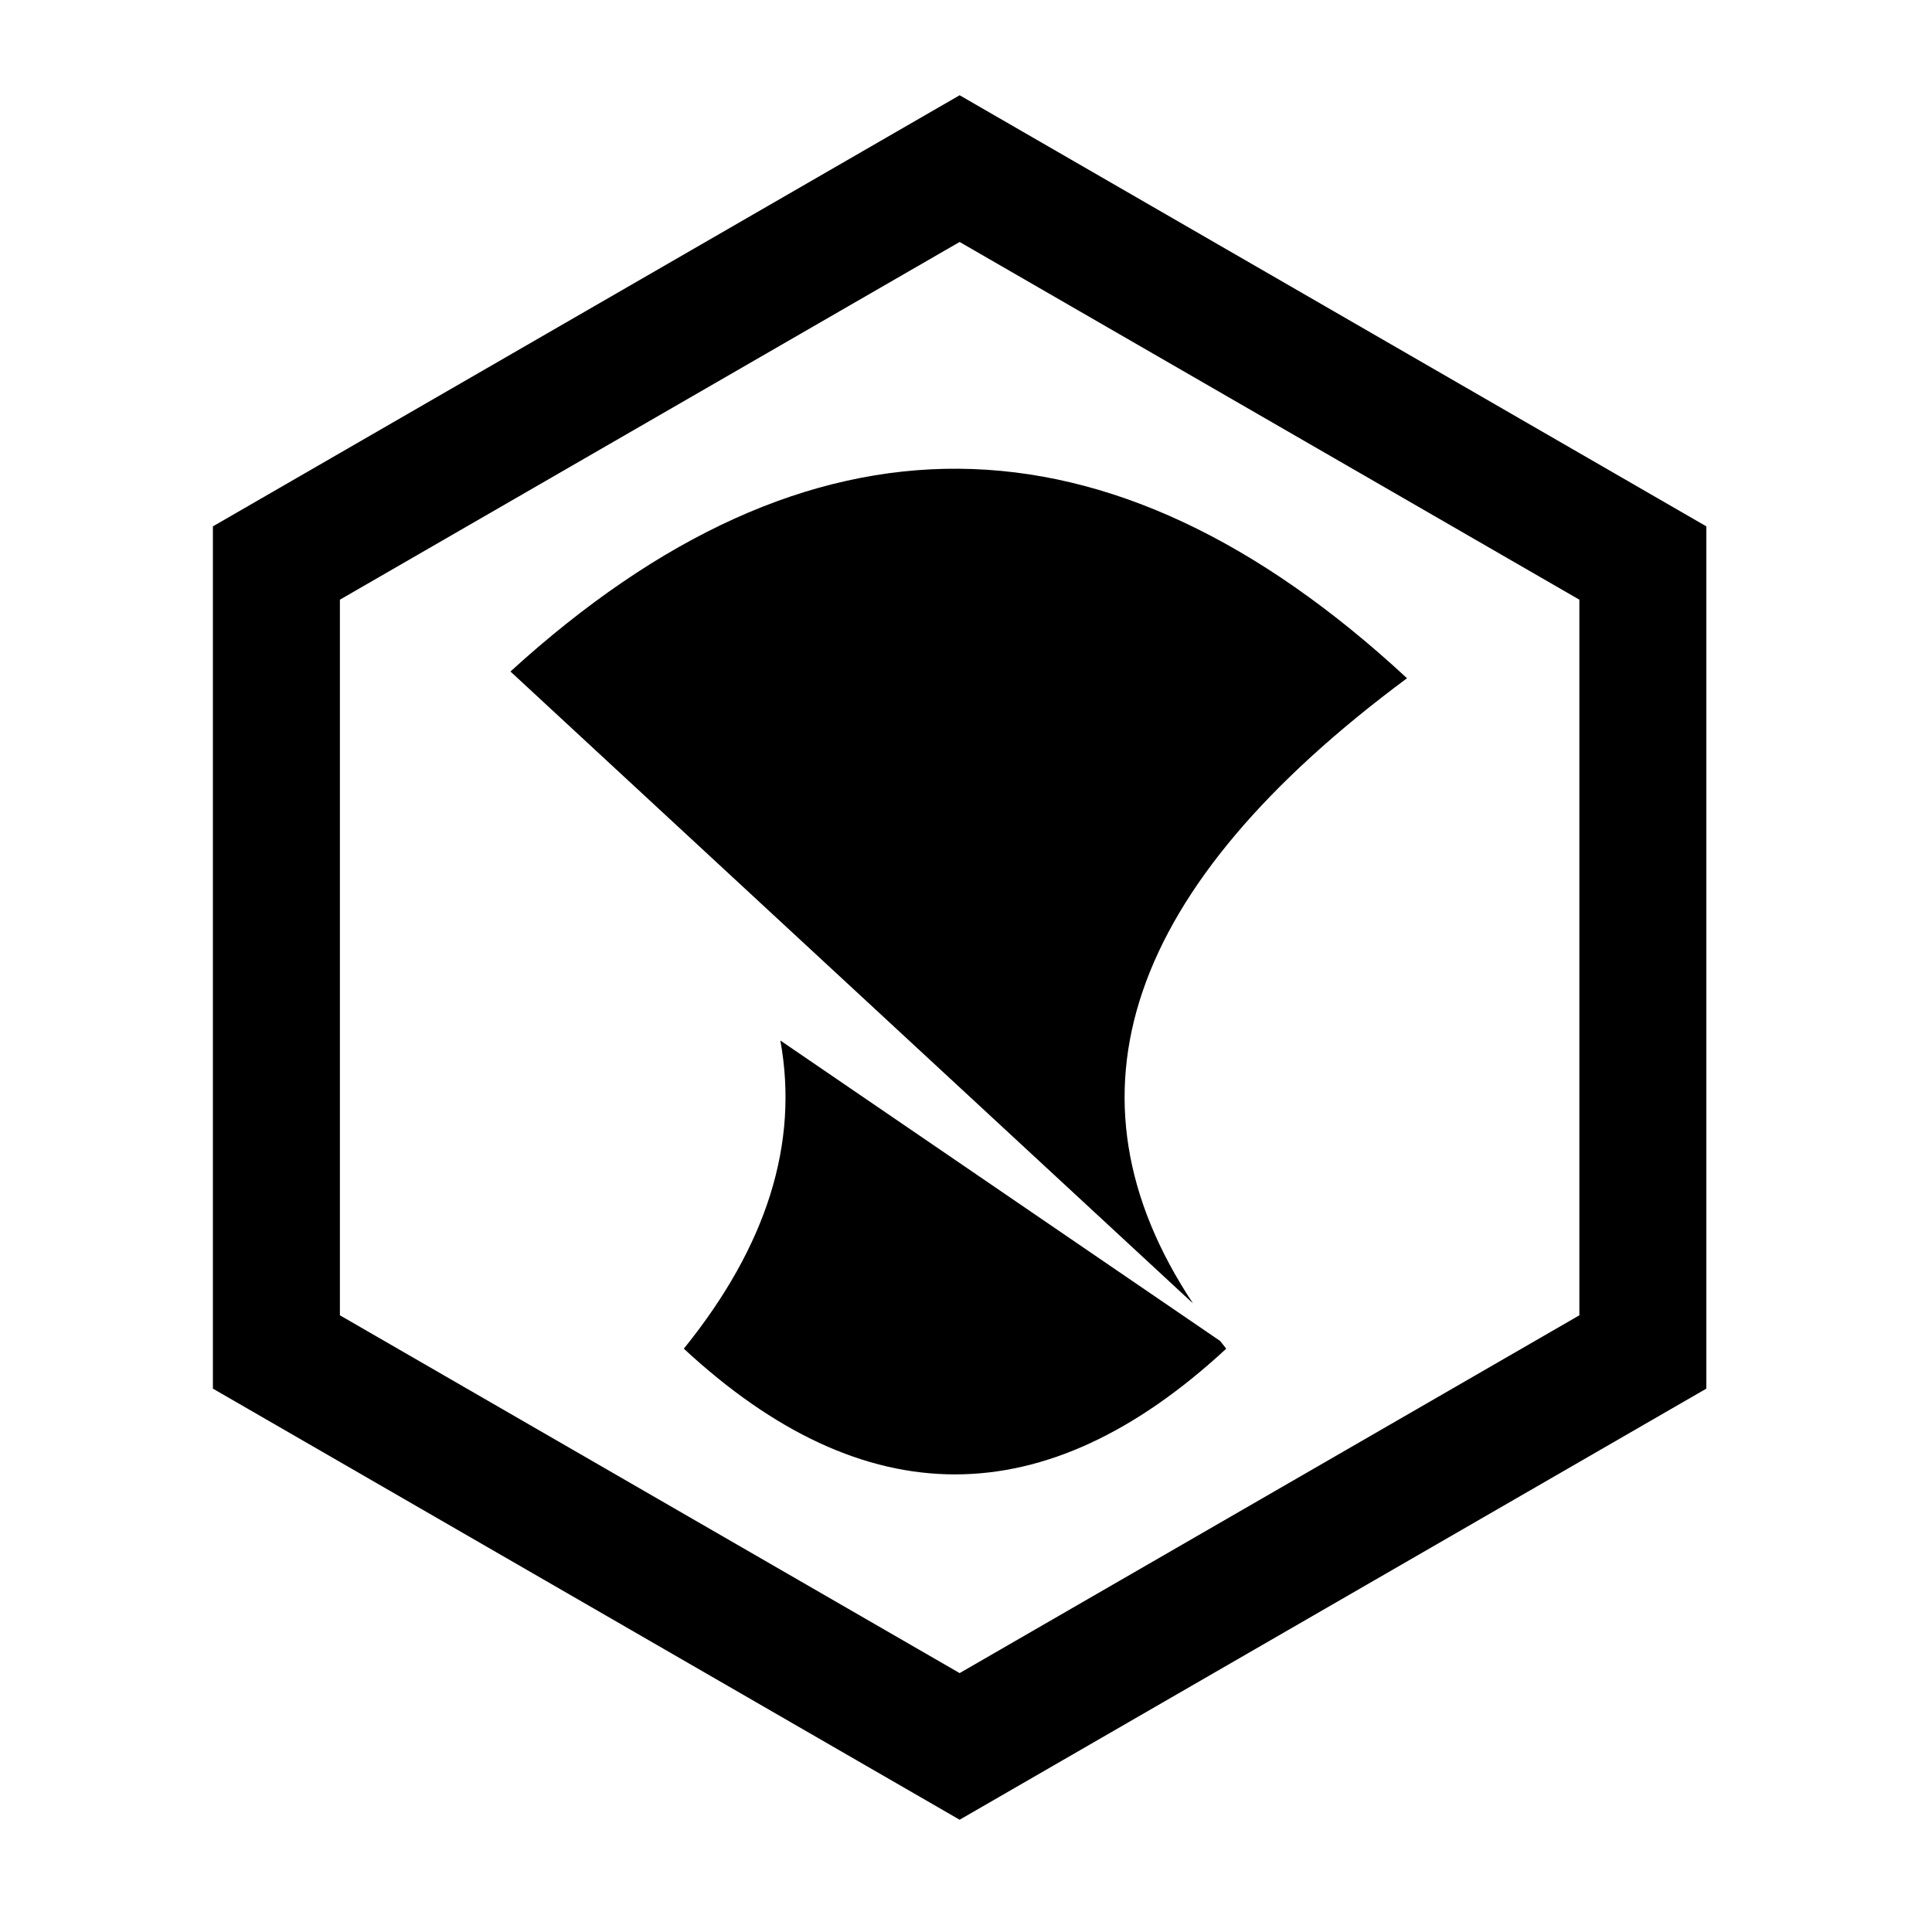
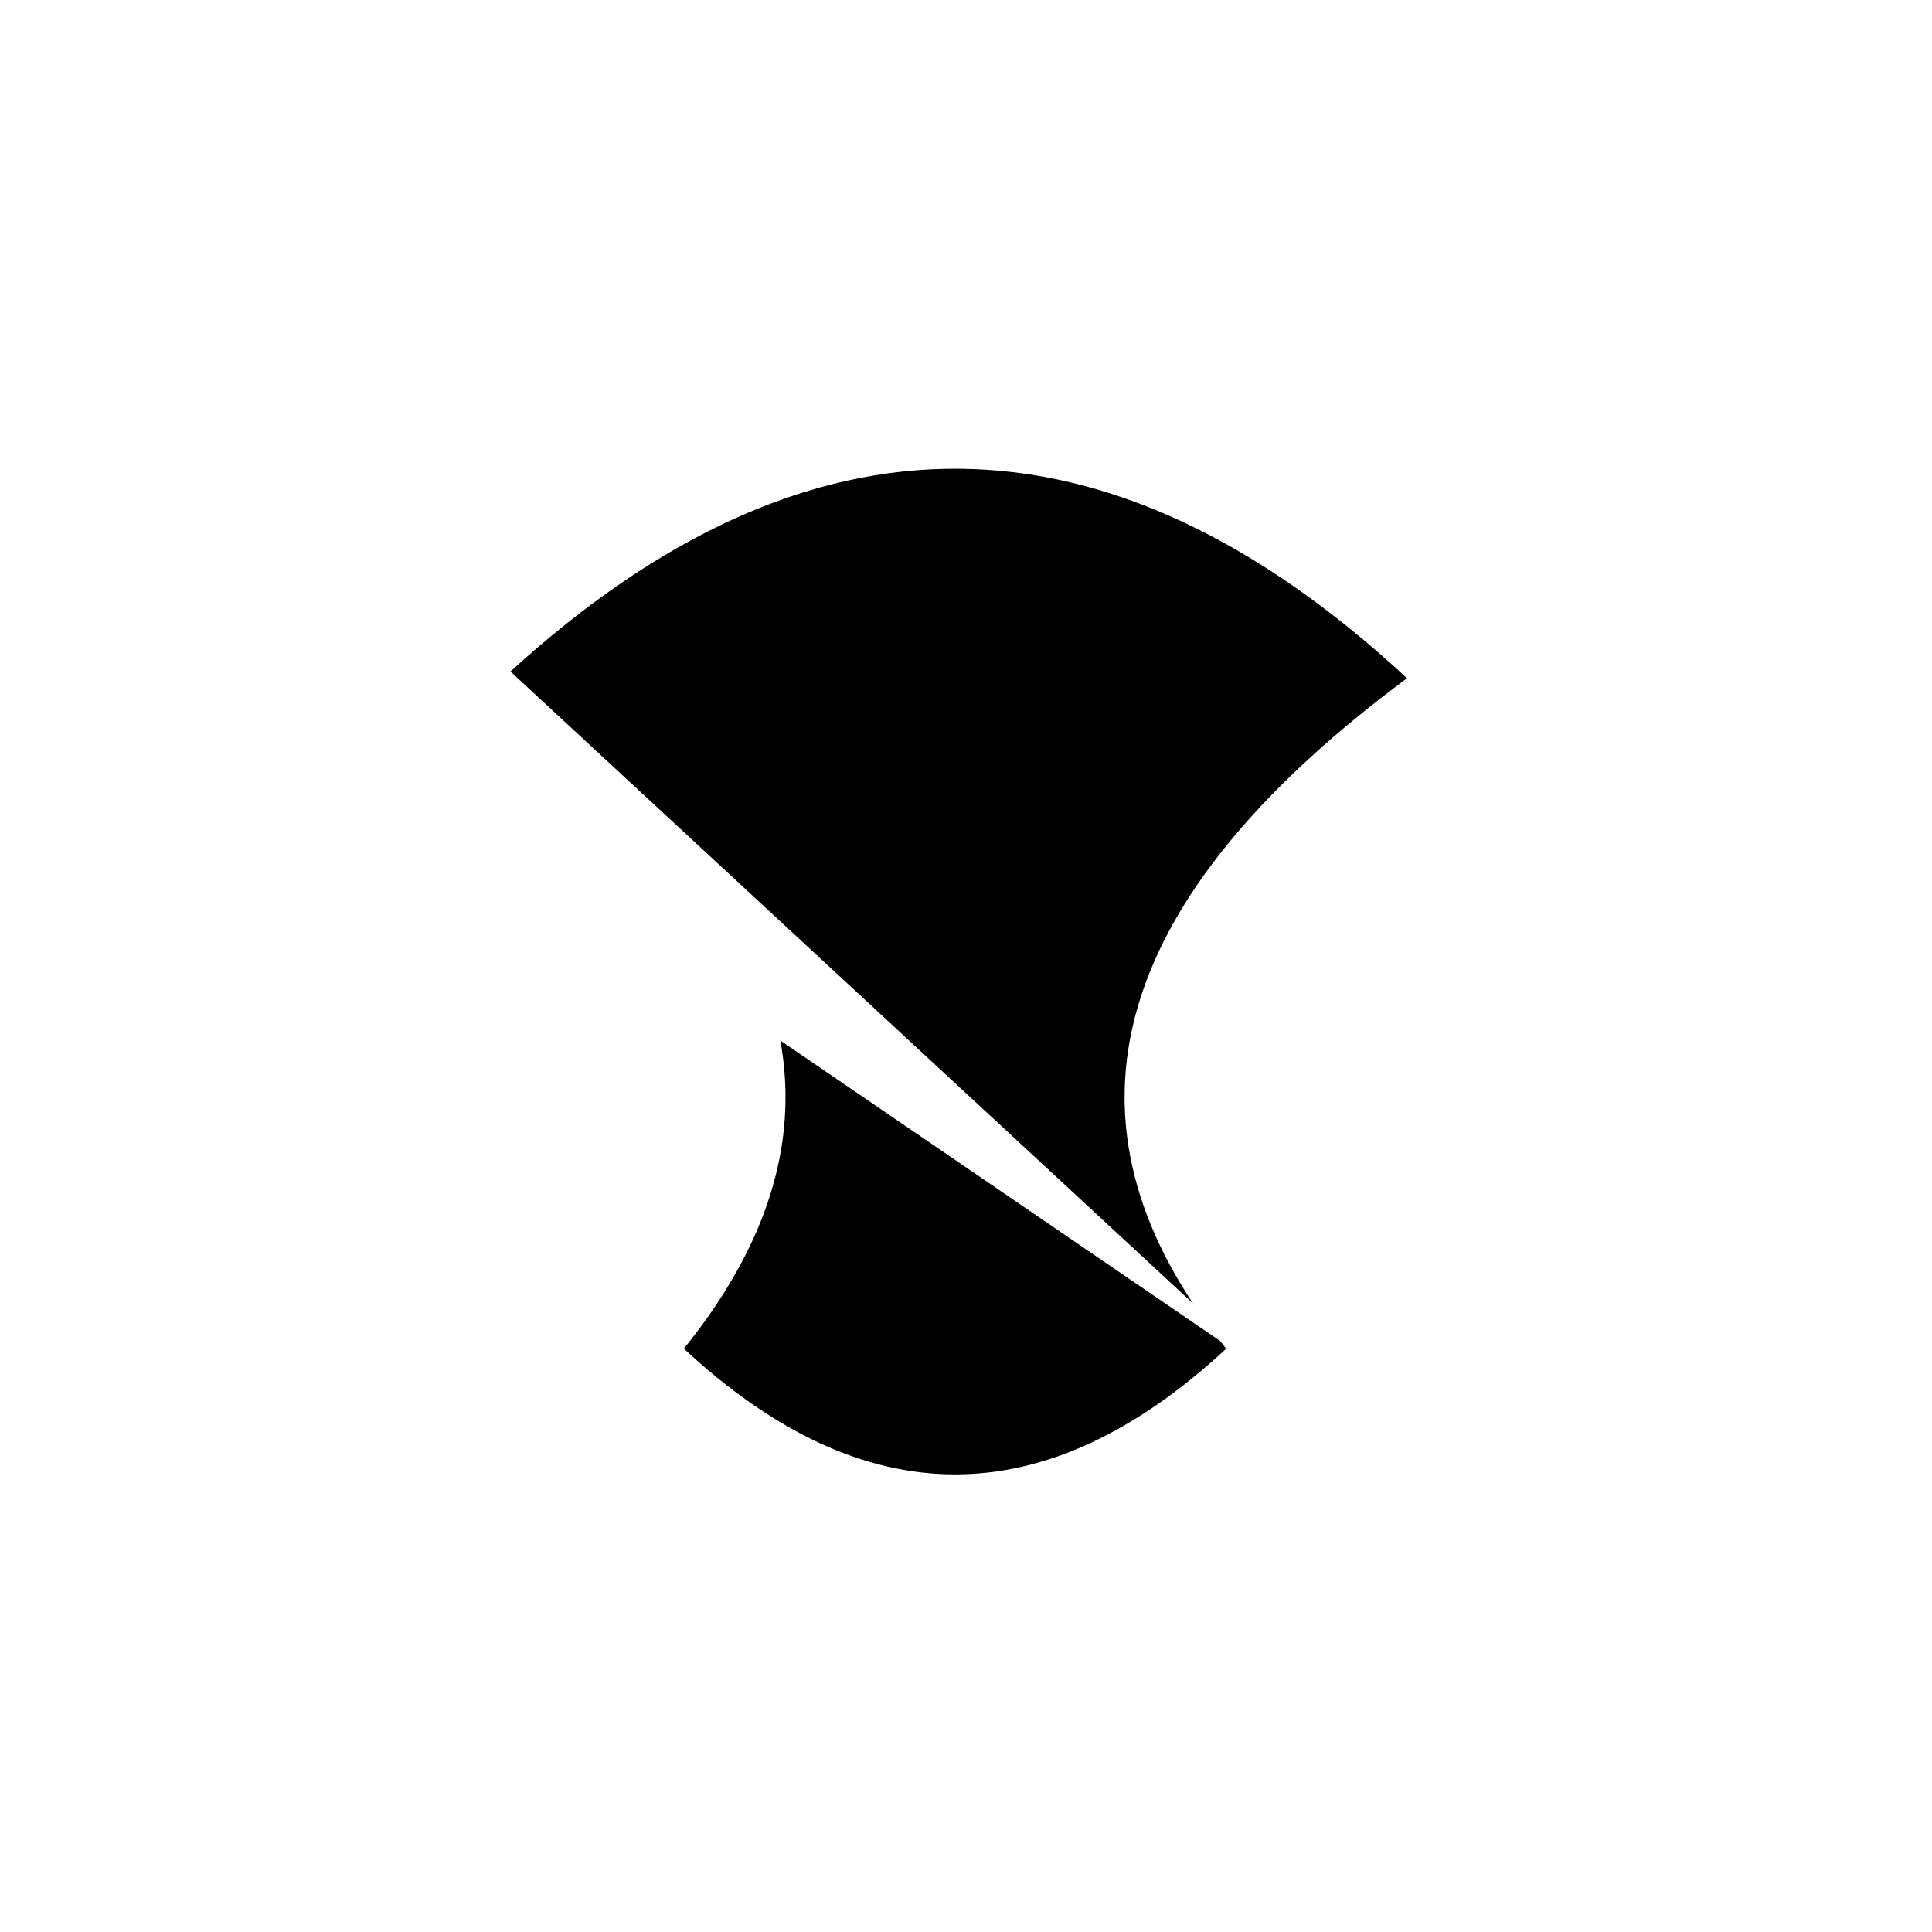
<svg xmlns="http://www.w3.org/2000/svg" id="Layer_1" data-name="Layer 1" viewBox="0 0 1280 1280">
  <defs>
    <style>.cls-1{fill:#379c72;}.cls-2{fill:#369b73;}</style>
  </defs>
  <path className="cls-1" d="M932.19,449.35q-297-275.36-594-4.46l452.2,418.65Q653,656.45,932.19,449.35Z" />
-   <path className="cls-1" d="M453.05,893.53q179.67,166.58,359.36,0c-1.39-1.71-2.73-3.42-4.07-5.13L517,689.36Q535.62,791.45,453.05,893.53Z" />
-   <path className="cls-2" d="M635.78,1205.62,141.05,920V348.73L635.78,63.11,1130.5,348.73V920ZM225.19,871.42l410.59,237.05,410.59-237.05V397.31l-410.59-237L225.19,397.31Z" />
+   <path className="cls-1" d="M453.05,893.53q179.67,166.58,359.36,0c-1.39-1.71-2.73-3.42-4.07-5.13L517,689.36Q535.62,791.45,453.05,893.53" />
</svg>